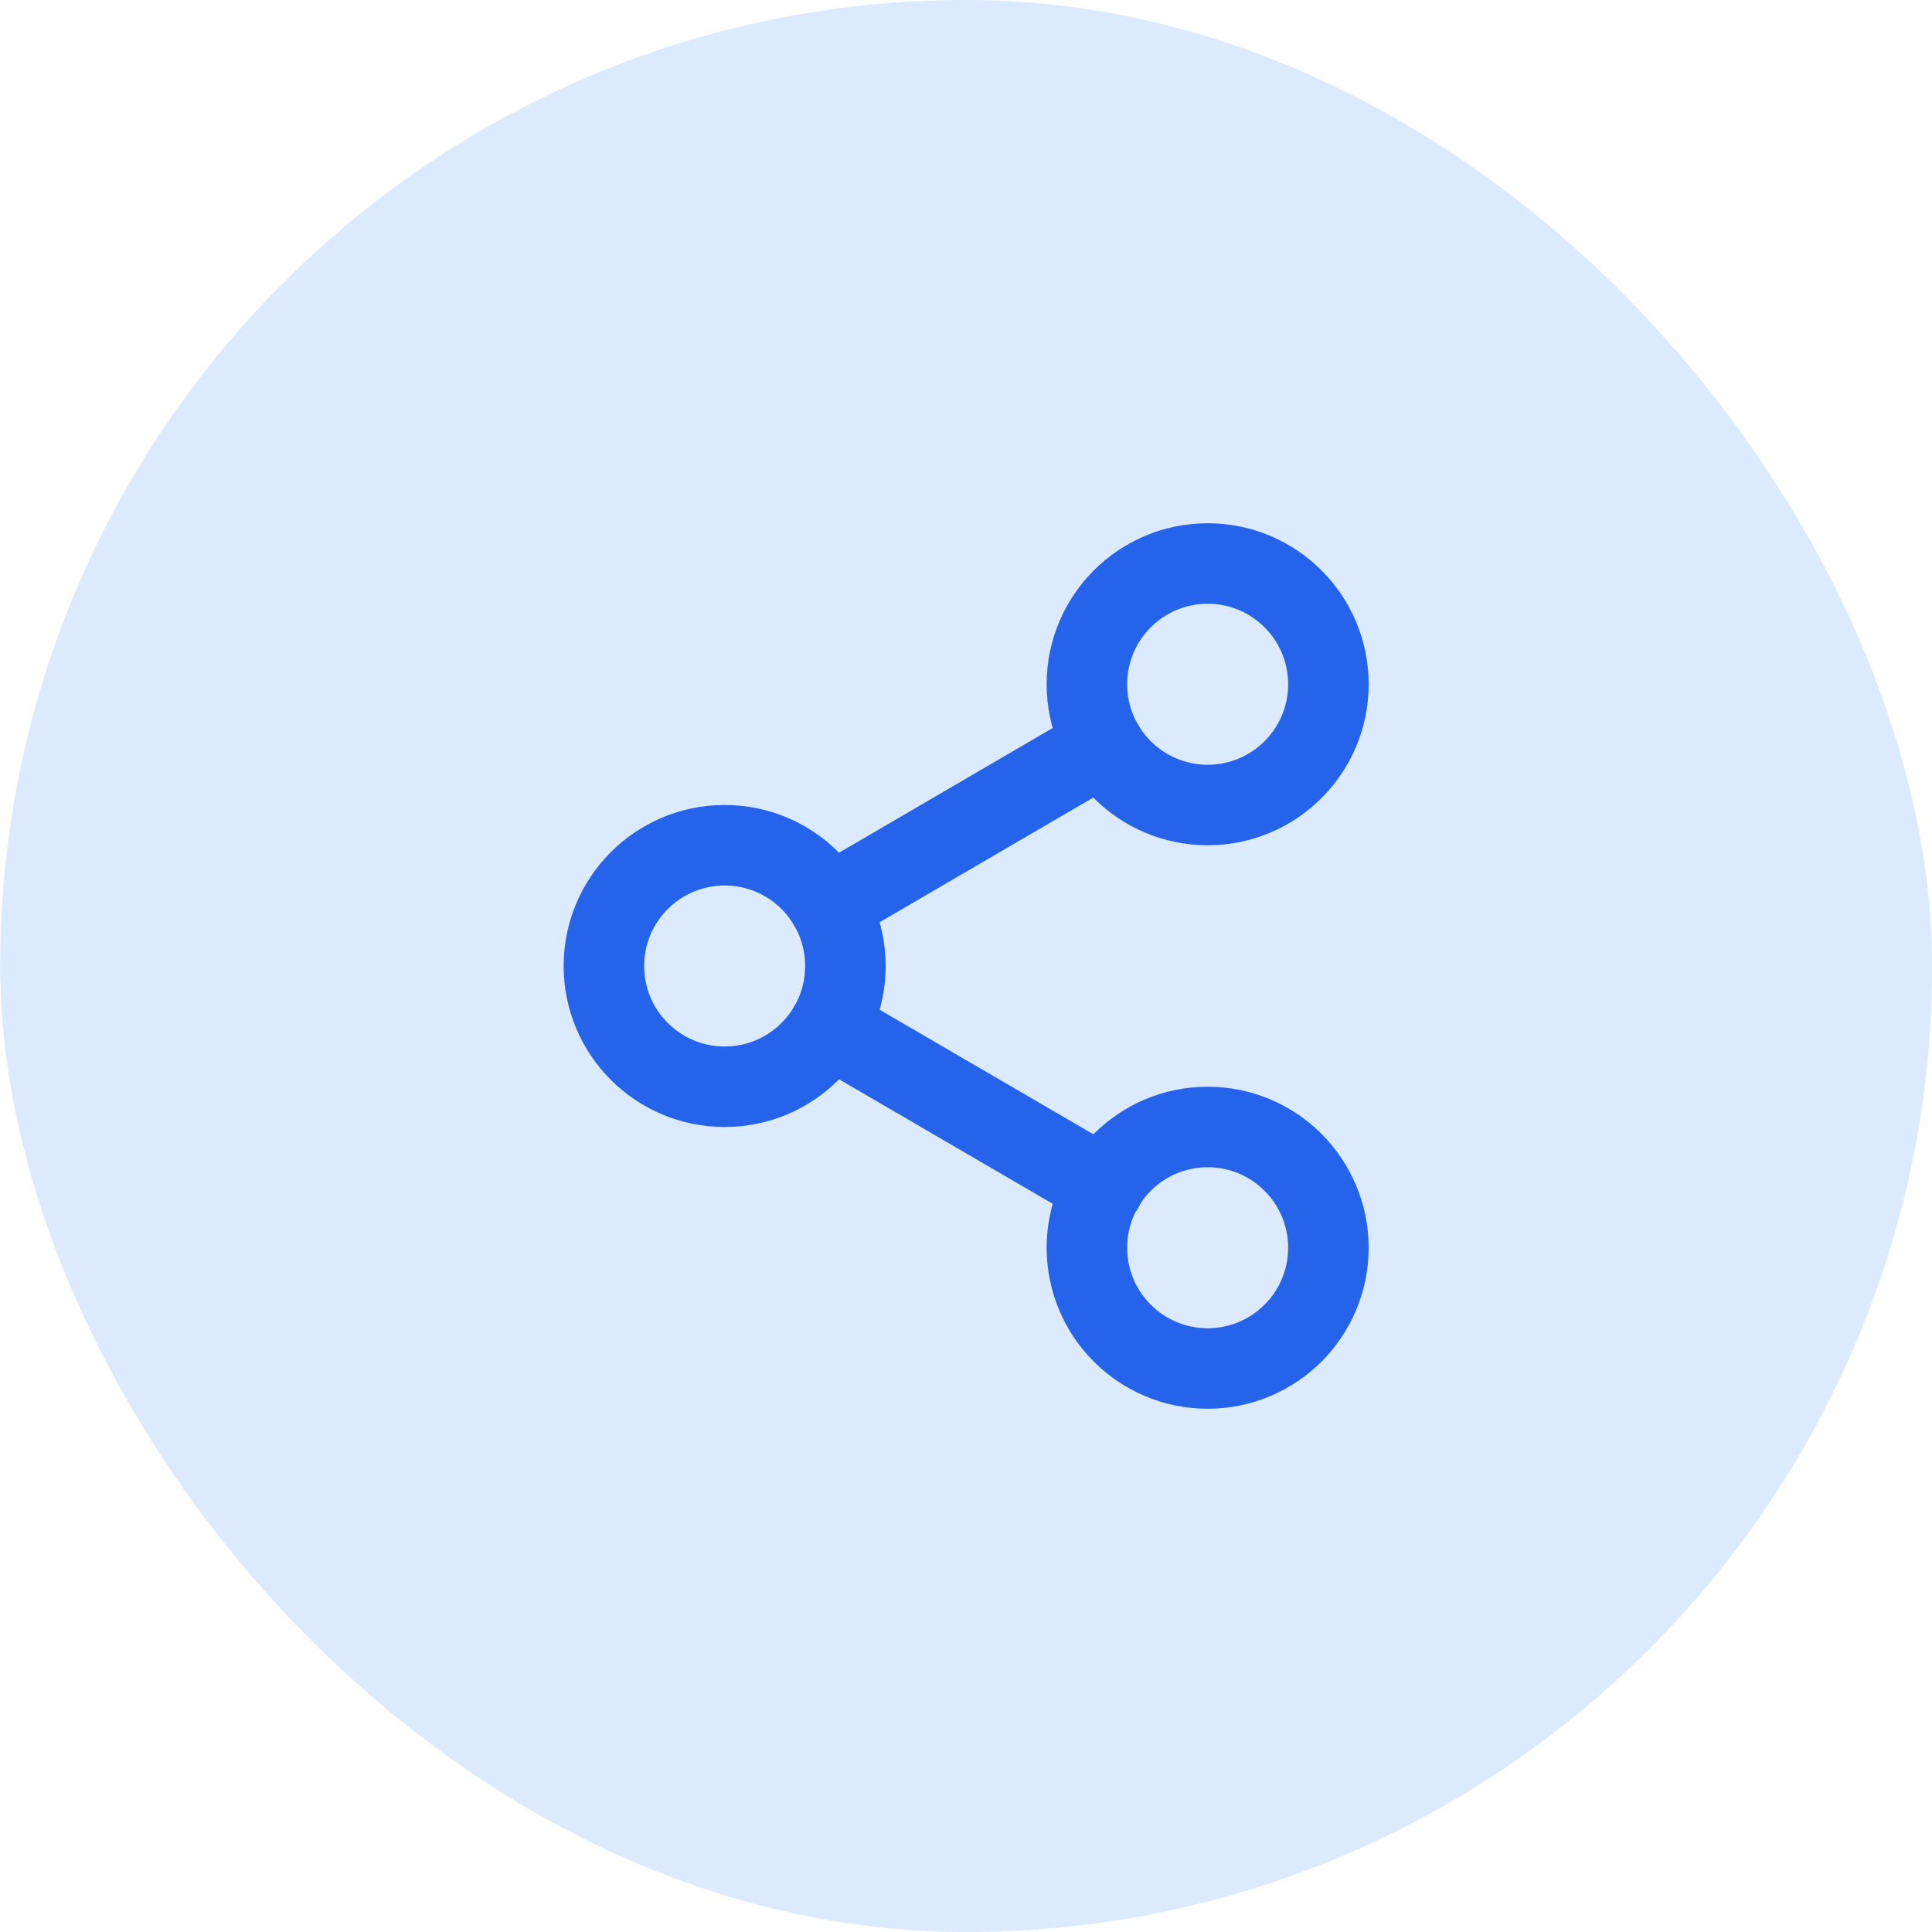
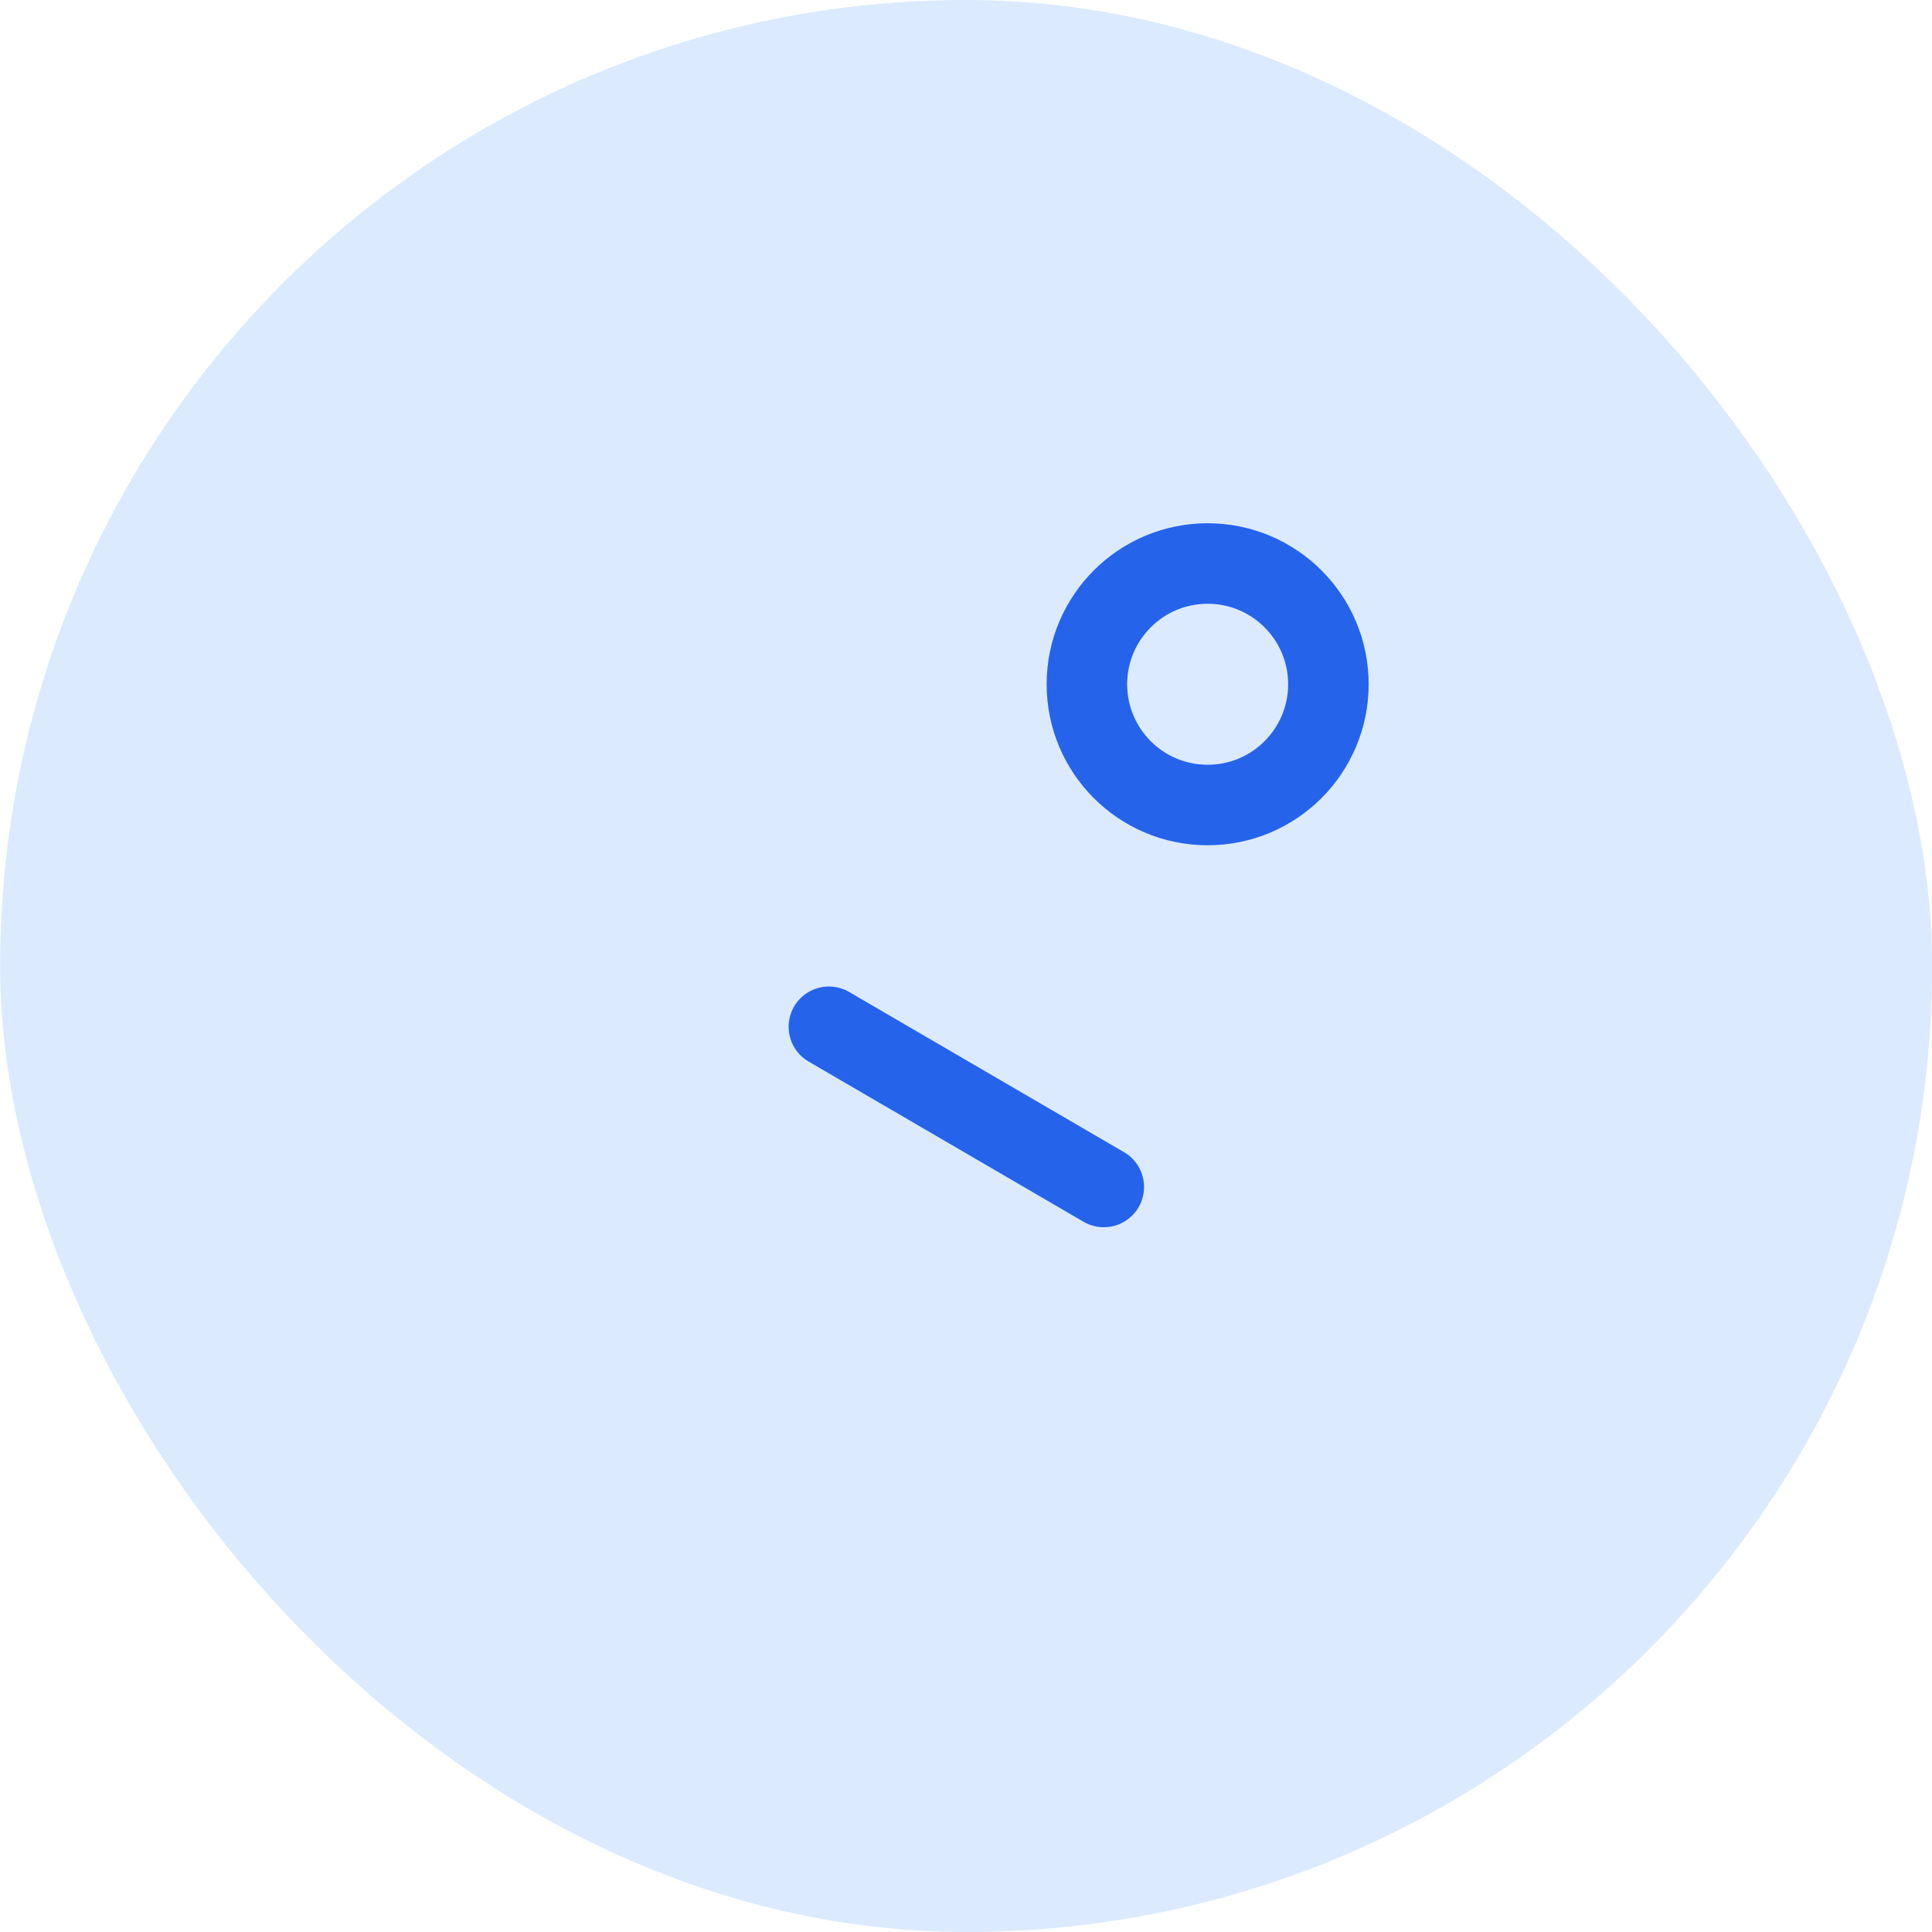
<svg xmlns="http://www.w3.org/2000/svg" width="64" height="64" viewBox="0 0 64 64" fill="none">
  <rect x="0.005" width="64" height="64" rx="32" fill="#DBEAFE" />
  <path d="M40.005 26.667C42.214 26.667 44.005 24.876 44.005 22.667C44.005 20.457 42.214 18.667 40.005 18.667C37.796 18.667 36.005 20.457 36.005 22.667C36.005 24.876 37.796 26.667 40.005 26.667Z" stroke="#2563EB" stroke-width="2.667" stroke-linecap="round" stroke-linejoin="round" />
-   <path d="M24.005 36C26.214 36 28.005 34.209 28.005 32C28.005 29.791 26.214 28 24.005 28C21.796 28 20.005 29.791 20.005 32C20.005 34.209 21.796 36 24.005 36Z" stroke="#2563EB" stroke-width="2.667" stroke-linecap="round" stroke-linejoin="round" />
-   <path d="M40.005 45.333C42.214 45.333 44.005 43.542 44.005 41.333C44.005 39.124 42.214 37.333 40.005 37.333C37.796 37.333 36.005 39.124 36.005 41.333C36.005 43.542 37.796 45.333 40.005 45.333Z" stroke="#2563EB" stroke-width="2.667" stroke-linecap="round" stroke-linejoin="round" />
  <path d="M27.458 34.013L36.565 39.32" stroke="#2563EB" stroke-width="2.667" stroke-linecap="round" stroke-linejoin="round" />
-   <path d="M36.552 24.68L27.458 29.987" stroke="#2563EB" stroke-width="2.667" stroke-linecap="round" stroke-linejoin="round" />
</svg>